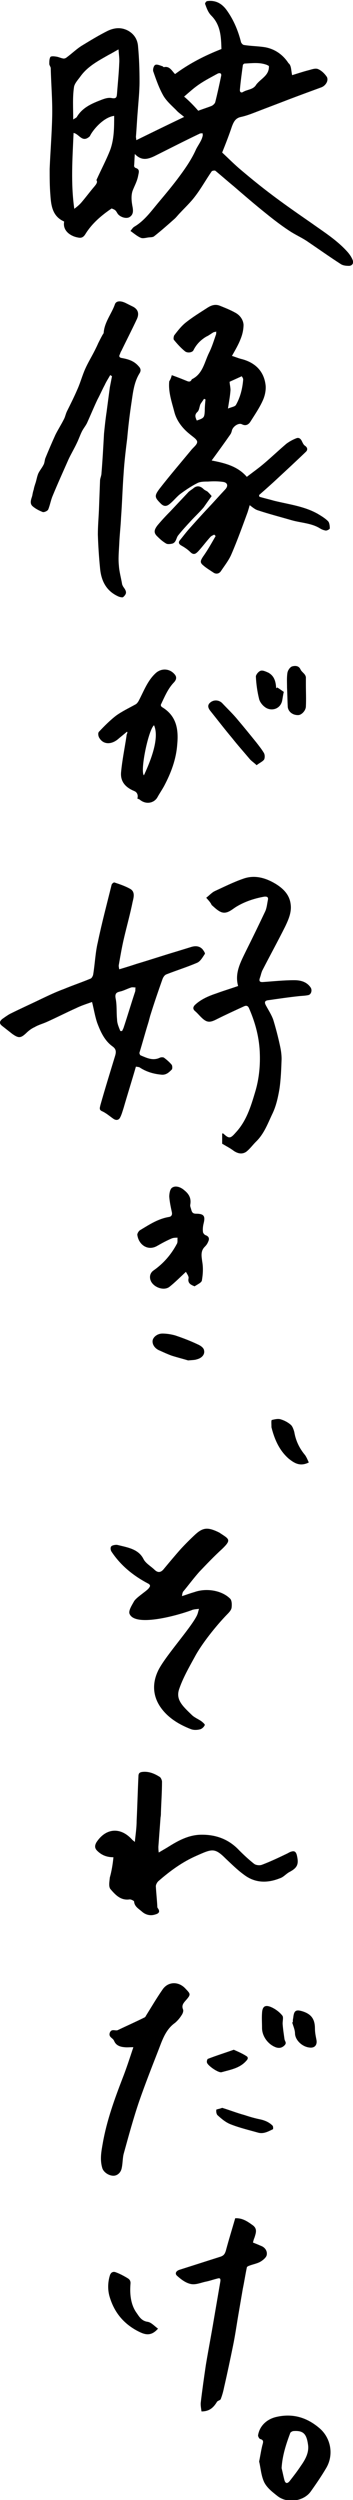
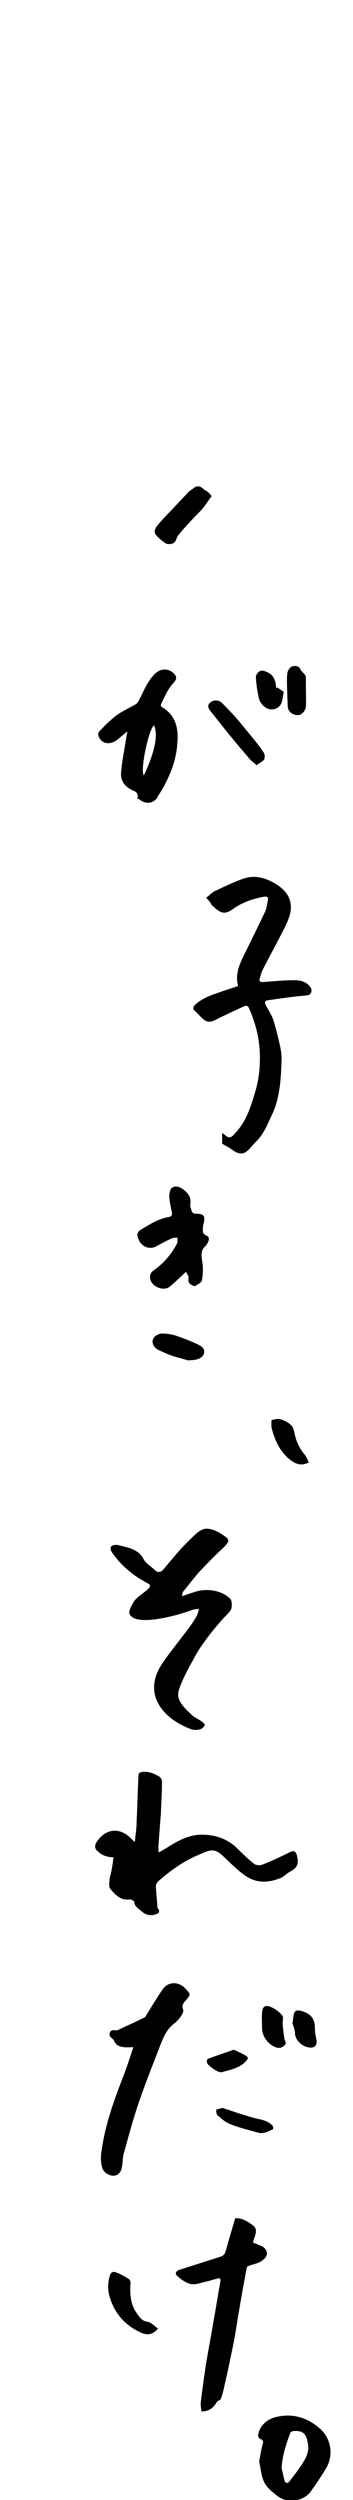
<svg xmlns="http://www.w3.org/2000/svg" viewBox="0 0 97.4 688.4">
-   <path d="M80.6 20.7c1.3-.4 2.8-.9 4.3-1.3.9-.2 2-.7 2.8-.4 1 .4 1.9 1.3 2.5 2.2.5 1-.3 2.3-1.4 2.8-3 1.1-6 2.2-8.9 3.3-3.1 1.2-6.3 2.4-9.4 3.6-1.3.5-2.6 1-4 1.3-1.5.3-2 1.3-2.5 2.6-.8 2.4-1.7 4.7-2.7 7.2 1.5 1.4 3 2.9 4.6 4.3 2.7 2.3 5.5 4.6 8.4 6.8 3.8 2.9 7.7 5.6 11.6 8.3 3.5 2.5 7.2 4.8 10.1 8.1.5.6 1 1.3 1.3 2.1.4.9-.2 1.7-1.2 1.6-.7 0-1.5-.1-2.1-.5-3.1-2-6.2-4.2-9.3-6.3-1.5-1-3.3-1.8-4.8-2.8-2.3-1.5-4.5-3.2-6.6-4.9-3-2.4-5.9-4.9-8.8-7.4-1.7-1.4-3.4-2.9-5.1-4.3-.2-.1-.9 0-1 .2-1.6 2.3-2.9 4.7-4.6 6.9-1.2 1.6-2.7 3-4.1 4.5-.6.6-1.1 1.3-1.7 1.8-1.8 1.6-3.5 3.1-5.4 4.6-.4.4-1.2.3-1.8.4-.6.1-1.4.3-1.9.1-1-.4-1.9-1.2-2.9-1.9.4-.5.7-1 1.1-1.2 2.7-1.6 4.5-4.1 6.5-6.5 2.1-2.5 4.2-5 6.1-7.6 1.7-2.3 3.3-4.7 4.4-7.2.6-1.2 1.5-2.3 1.8-3.6.1-.3 0-.5 0-.8-.3 0-.6 0-.8.1-4.2 2-8.3 4.1-12.5 6.2-1.9.9-3.6 1.3-5.4-.6-.1 1.1-.1 2.2-.2 3.3 0 .2.2.4.3.5 1.4.4 1 1.2.8 2.3-.3 1.5-1 2.7-1.5 4-.5 1.4-.3 3.1 0 4.6.2 1.2.1 2.1-.9 2.7-.9.5-2.5 0-3.2-.9-.2-.3-.4-.7-.6-.9-.3-.3-.6-.4-1.1-.6-2.8 1.9-5.4 4.1-7.2 7-.6 1-1.2 1.2-2.1 1-1.8-.3-4.3-1.7-3.8-4.4-3.2-1.4-3.6-4.3-3.8-7.3-.2-2.4-.2-4.8-.2-7.2.2-4.8.6-9.7.7-14.5.1-4.4-.3-8.8-.4-13.2 0-.4-.4-.8-.4-1.2 0-.7 0-1.4.3-1.9.2-.3 1.1-.2 1.7-.1.6.1 1.2.4 1.8.5.3.1.8-.1 1-.3 1.5-1.1 2.8-2.4 4.3-3.3 2.3-1.4 4.6-2.8 7-4 1.9-.9 3.9-1.1 5.9.1 1.6 1 2.4 2.5 2.5 4.3.3 3.2.4 6.4.4 9.6 0 2.7-.3 5.4-.5 8.2-.2 2.3-.3 4.7-.5 7 0 .2.1.4.1.9 4.5-2.2 8.8-4.3 13.2-6.4-.8-.7-1.6-1.2-2.2-1.9-1.2-1.2-2.6-2.4-3.5-3.9-1.2-2.1-2-4.4-2.8-6.7-.2-.5.1-1.6.5-1.8.4-.3 1.3.1 1.9.3.2 0 .4.3.5.3 1.6-.4 2.2 1 3.1 1.9 3.9-2.9 8.2-5.1 12.8-6.9-.1-3.3-.2-6.6-2.8-9.2-.9-.9-1.3-2.1-1.7-3.2-.1-.2.3-.8.6-.8 2.2-.3 3.9.6 5.2 2.3 2 2.7 3.3 5.8 4.1 9 .1.3.5.8.9.8 1.9.3 3.8.3 5.7.6 2.8.5 5 2.1 6.5 4.4.8.6.7 1.9 1 3.3zM20.3 36.6c-.3 7-.8 13.9.2 20.9.8-.6 1.5-1.2 2-1.8 1.2-1.4 2.3-2.9 3.5-4.3.6-.7 1-1.3.6-1.8 1.3-2.9 2.7-5.5 3.8-8.3 1.1-3 1.1-6.2 1.1-9.4-3.1.4-6.1 4.2-6.7 5.6-2.1 2-2.9-.6-4.5-.9zm-.1-3.7c.6-.4.9-.5 1-.7 1.5-2.5 3.9-3.6 6.5-4.6 1-.4 2.1-.8 3.1-.6 1.5.3 1.4-.5 1.5-1.4.2-2.7.5-5.5.6-8.2.1-1.2-.1-2.4-.2-3.8-1.1.6-1.9 1.1-2.7 1.5-2.8 1.6-5.7 3.1-7.7 5.8-.7 1-1.8 2.1-1.9 3.2-.4 2.8-.2 5.6-.2 8.8zm34.5-2.4c1-.4 2.3-.8 3.6-1.3.5-.2 1-.7 1.1-1.1.6-2.4 1.1-4.7 1.6-7.1.2-.7-.2-1.1-1-.7-1.8 1-3.6 1.9-5.3 3.1-1.3.9-2.5 2-3.9 3.2 1.3 1.1 2.6 2.4 3.9 3.9zm19.5-12.3c-.1-.1-.3-.2-.5-.3-2-.8-4.1-.5-6.2-.4-.2 0-.5.3-.5.5-.3 2.2-.6 4.4-.8 6.6-.1.7.3 1.1.9.7 1.2-.7 2.8-.6 3.6-2 1.3-1.7 3.6-2.5 3.5-5.1zm-26.8 85.1c1.4.5 2.7 1 3.9 1.5.7.3 1.2.5 1.6-.3 0 0 0-.1.1-.1 3-1.5 3.4-4.7 4.7-7.3.8-1.6 1.3-3.3 1.9-5 .1-.2 0-.5.1-.8-.3.1-.6.1-.8.2-.7.4-1.3.9-2 1.2-1.5.9-2.7 2.1-3.5 3.7-.3.7-1.7.9-2.4.3-1.1-.9-2.1-2-3-3.1-.2-.2-.1-1 .1-1.3 1-1.3 2-2.6 3.3-3.6 1.9-1.5 3.9-2.7 5.9-4 1.1-.7 2.2-1 3.4-.5 1.5.6 3 1.2 4.4 2 1.2.7 2 1.9 2.1 3.2 0 1.3-.3 2.7-.8 3.9-.6 1.6-1.5 3.1-2.4 4.7 1 .3 1.9.7 2.8.9 3.7 1 6.1 3.4 6.5 7.3.1 1.3-.2 2.8-.8 4.1-.9 2-2.2 3.9-3.4 5.8-.5.8-1.3 1.3-2.4.7-.9-.4-2.4.6-2.7 1.7-.1.4-.2.8-.5 1.2-1.6 2.3-3.2 4.5-5.1 7.1 3.7.7 7.2 1.6 9.7 4.5 1.7-1.3 3.4-2.5 4.9-3.8 2-1.7 4-3.6 6-5.3.8-.6 1.7-1.1 2.7-1.5.9-.4 1.4.3 1.7 1 .2.4.4.8.7 1 .9.6.8 1.3.2 1.8-2.6 2.5-5.2 4.9-7.9 7.4-1.6 1.5-3.2 2.9-4.9 4.4 0 .2 0 .3.1.5 1.4.4 2.7.7 4.1 1.1 4.1 1 8.3 1.5 12 3.6 1 .6 2 1.2 2.8 2 .4.4.5 1.3.5 2 0 .2-.7.6-1.1.6-.6-.1-1.1-.3-1.6-.6-2.4-1.5-5.3-1.5-8-2.3-3.1-.9-6.2-1.7-9.2-2.7-.7-.2-1.4-.8-2.2-1.4-.2.7-.4 1.4-.6 2-1.4 3.8-2.8 7.7-4.4 11.4-.7 1.7-1.9 3.2-2.9 4.7-.5.8-1.4 1-2.2.4-.9-.6-1.9-1.2-2.7-1.9-1-.8-.8-1.3-.1-2.4 1.3-1.8 2.4-3.8 3.5-5.7l-.4-.4c-.3.2-.7.3-1 .6-1.2 1.3-2.2 2.7-3.4 4-.6.6-1.2 1.2-2.2.2-.7-.7-1.6-1.3-2.5-1.8-.7-.4-.8-.9-.4-1.4.9-1.1 1.8-2.3 2.7-3.3 1.7-1.9 3.4-3.8 5.2-5.7 1.6-1.7 3.1-3.4 4.7-5.1.8-.9.6-1.8-.6-2-1.4-.2-2.8-.2-4.2-.1-1 0-2.1 0-2.9.4-1.6.8-3.1 1.8-4.6 2.9-1.1.8-1.9 1.9-3 2.8-.8.7-1.6.9-2.5 0-1.7-1.7-1.9-2.1-.4-4.1 2.8-3.6 5.8-7.1 8.7-10.6.6-.8 1.8-1.6 1.7-2.4-.1-.7-1.3-1.4-2.1-2.1-2-1.6-3.6-3.7-4.2-6.1-.7-2.7-1.7-5.5-1.4-8.4.3-.5.5-.9.7-1.7zm15.5 9.2c.9-.4 1.9-.5 2.2-1 1.2-2.1 1.8-4.5 2-7 0-.3-.2-.6-.4-.9l-3.3 1.5c-.1 0 0 .4 0 .6.1.6.2 1.2.2 1.7-.1 1.6-.4 3.1-.7 5.1zm-8.6 3.3c2-.7 2.1-.8 2.2-2.7 0-1 .1-2.1.2-3.1-.1-.1-.3-.1-.4-.2-.3.5-.7 1-1 1.5-.3.7-.3 1.6-.8 2.1-.9.8-.6 1.5-.2 2.4zM37.5 293.7c-1.1 3.8-2.3 7.6-3.4 11.4-.3.9-.5 1.7-.9 2.5-.4.9-1.2 1-2 .4-1-.7-1.9-1.5-3-2-1-.4-.6-1.1-.5-1.7 1.3-4.6 2.7-9.1 4.1-13.7.3-1.1.2-1.8-.8-2.5-2.2-1.6-3.3-4.1-4.2-6.5-.6-1.8-.9-3.7-1.4-5.7-1.4.5-3 1-4.4 1.7-2.7 1.2-5.4 2.6-8.1 3.8-1.1.5-2.3.8-3.3 1.4-.9.4-1.7 1-2.4 1.7-1.5 1.4-2.1 1.4-3.8.2-.9-.7-1.9-1.5-2.8-2.2-.9-.7-.7-1.3 0-1.9.7-.5 1.4-1 2.1-1.4 2.8-1.4 5.7-2.7 8.6-4.1 2.1-1 4.2-2 6.4-2.8 2.4-1 4.8-1.8 7.2-2.8.4-.1.7-.7.8-1.1.5-3 .6-6.1 1.3-9 1.1-5.3 2.5-10.5 3.8-15.8.1-.3.6-.7.8-.6 1.5.5 3 1 4.4 1.8 1.3.8.9 2.3.6 3.5-.7 3.5-1.7 7-2.5 10.5-.5 2.2-.9 4.5-1.3 6.8-.1.4 0 .7.1 1.3 1.7-.5 3.3-1 4.8-1.5 3.7-1.1 7.3-2.3 11-3.4l3.9-1.2c1.2-.4 2.4-.4 3.3.6.3.4.8 1.1.6 1.3-.6.9-1.2 2-2.1 2.4-2.8 1.2-5.7 2.1-8.5 3.2-.5.2-.9.8-1.1 1.4-1.1 3.1-2.2 6.3-3.2 9.5-.3.9-.5 1.9-.8 2.8-.8 2.6-1.5 5.2-2.3 7.8-.1.2.1.7.3.8 1.7.7 3.4 1.6 5.4.6.3-.1.7-.1 1 0 .8.6 1.5 1.2 2.1 1.9.3.3.3 1.2.1 1.4-.8.8-1.6 1.6-3 1.4-2.1-.2-4.1-.8-5.9-2-.2-.1-.4-.1-1-.2zm-4.3-9.8h.5c.1-.3.3-.6.4-.9 1.1-3.3 2.1-6.7 3.2-10 .1-.3 0-.7.1-1.1-.4 0-.9-.1-1.2 0-.9.3-1.7.7-2.6 1-1.1.3-2 .3-1.7 2 .4 1.9.2 3.9.4 5.8 0 1.1.5 2.2.9 3.2zm-2.8-180.6c-.5.9-1.1 1.8-1.5 2.7-.7 1.3-1.3 2.7-2 4-1 2.1-1.9 4.3-2.9 6.5-.4.8-1 1.5-1.4 2.3-.5 1-.9 2.2-1.4 3.2-.7 1.5-1.6 3-2.3 4.5-1.5 3.4-3 6.7-4.4 10.1-.5 1.2-.7 2.5-1.2 3.7-.2.4-1.1.8-1.5.7-1-.4-2-.9-2.8-1.6-.9-.8-.4-1.9-.1-2.9.1-.6.2-1.1.4-1.7.1-.6.3-1.2.5-1.8.3-.9.4-1.8.8-2.7.4-.8 1-1.5 1.4-2.3.3-.5.3-1.2.5-1.8.9-2.2 1.8-4.3 2.8-6.5.7-1.4 1.6-2.8 2.3-4.2.4-.7.5-1.5.9-2.3 1-2 2-4 2.9-6.1.8-1.8 1.3-3.7 2.1-5.5.8-1.8 1.8-3.4 2.7-5.2.3-.6.6-1.2.9-1.9.4-.8.8-1.6 1.2-2.3.1-.2.3-.4.3-.5.2-3 2.2-5.3 3.1-7.9.3-.9 1.4-1.1 2.9-.4l1.8.9c1.6.7 2.1 1.9 1.4 3.5-1.4 3-2.9 5.9-4.3 8.8-.2.3-.3.6-.4.9-.4.7-.1 1 .6 1.1 1.7.3 3.3.8 4.5 2.2.6.6.8 1.2.3 2-1.5 2.4-1.8 5.2-2.2 7.9-.5 3.3-.9 6.6-1.2 10-.4 3.2-.8 6.5-1 9.8-.3 4-.4 8-.7 12-.1 2.4-.4 4.8-.5 7.3-.1 2-.3 4-.1 5.9.1 1.7.6 3.4.9 5.2.1.3.2.5.4.8.9 1.2.9 1.8-.1 2.7-.2.2-.9 0-1.2-.1-3.5-1.5-4.9-4.4-5.2-7.9-.3-3-.5-6.1-.6-9.2 0-2.3.2-4.5.3-6.8.1-2.7.2-5.3.3-8 0-.7.4-1.4.4-2.1.3-3.6.5-7.3.7-10.9.2-2 .4-3.9.7-5.9.3-2.3.6-4.5.9-6.8.2-1 .4-2.1.6-3.1-.3-.2-.4-.3-.5-.3z" />
  <path d="M56.9 247.2c.8-.6 1.5-1.4 2.3-1.8 2.6-1.2 5.2-2.5 7.8-3.4 3.2-1.2 6.3-.3 9.1 1.4 2.1 1.3 3.8 3 4.1 5.6.3 2.2-.6 4.2-1.5 6.1-2 4-4.2 8-6.2 11.9-.4.7-.5 1.5-.8 2.3-.3.9 0 1.2 1 1.1 2.8-.2 5.6-.5 8.5-.5 1.7 0 3.4.4 4.5 2 .5.7.2 1.9-.6 2.1-.9.2-1.8.2-2.7.3-2.8.3-5.5.7-8.3 1.1-1.1.1-1.2.6-.7 1.5.7 1.3 1.5 2.5 2 3.9.7 2.3 1.3 4.6 1.8 6.9.3 1.3.5 2.6.5 3.9-.1 2.8-.2 5.6-.6 8.3-.4 2.3-.9 4.6-1.9 6.7-1.3 2.7-2.3 5.6-4.6 7.8-.9.9-1.6 1.9-2.6 2.7-1.1.8-2.3.6-3.5-.2-.9-.7-1.9-1.2-2.9-1.8-.1-.1-.3-.1-.3-.2v-2.8c.2 0 .3 0 .4.1 1.5 1.4 1.9 1.3 3.3-.3 3-3.2 4.2-7.2 5.4-11.2 1-3.3 1.4-6.8 1.3-10.3-.1-4.5-1.2-8.7-3-12.8-.4-.9-1-.7-1.6-.4-2.4 1.1-4.8 2.2-7.2 3.4-2.1 1.1-2.9 1-4.5-.6-.5-.5-1-1.1-1.6-1.6-.7-.6-.5-1.2 0-1.7 1.7-1.6 3.9-2.5 6-3.2 1.9-.7 3.9-1.3 5.9-2-1-3.6.7-6.6 2.2-9.7 1.8-3.6 3.6-7.3 5.3-10.9.4-.9.5-2 .7-3 .2-.8-.1-1.1-1-1-2.8.5-5.5 1.4-7.9 2.9-1.2.8-2.5 2-4.1 1.3-.9-.4-1.7-1.2-2.5-1.9-.3-.7-.8-1.2-1.5-2zM31.3 511.4c-1.9 0-3.3-.6-4.5-1.8-.7-.7-.7-1.4-.2-2.3 2.6-4 6.7-4.3 9.9-.7.2.2.4.3.7.6.2-2 .5-3.9.5-5.8.2-4.1.3-8.2.5-12.3 0-.8.3-1.1 1.1-1.2 1.8-.2 3.4.5 4.8 1.4.3.2.6.9.6 1.3 0 2.8-.2 5.6-.3 8.5 0 .4 0 .8-.1 1.3l-.6 8.1c0 .4 0 .9.1 1.6 1-.6 1.9-1.1 2.7-1.6 2.7-1.7 5.5-3.2 8.8-3.3 4.2-.1 7.8 1.2 10.7 4.3 1.3 1.3 2.7 2.6 4.1 3.7.5.4 1.5.5 2.1.3 2.4-.9 4.7-2 7-3.1.4-.2.7-.4 1-.5.9-.3 1.4-.2 1.7.9.6 2.5.2 3.5-2.1 4.7-.9.5-1.6 1.4-2.6 1.7-3.5 1.4-6.9 1.3-9.9-1-1.8-1.3-3.4-2.9-5-4.4-3.1-3.1-3.8-2.7-8.1-.8-3.9 1.7-7.3 4.2-10.4 6.9-.4.3-.8 1-.8 1.5.1 1.8.3 3.6.4 5.4 0 .3 0 .5.2.7.8 1.2-.2 1.5-.9 1.7-1.3.4-2.6 0-3.5-.8-.9-.8-2.1-1.4-2.2-2.8 0-.2-.8-.6-1.2-.6-2.5.4-4-1.3-5.3-2.8-.6-.7-.3-2.1-.2-3.2.5-1.8.8-3.6 1-5.6zm18.9-71.9c1.3-.4 2.3-.8 3.4-1.1 3.3-1.2 7.6-.5 9.9 1.8.5.5.5 1.7.4 2.5-.1.7-.8 1.4-1.3 1.9-3 3.1-7 8.1-8.9 11.7-1.6 2.9-3.3 5.9-4.3 8.9-.9 2.8.9 4.5 3.5 7 .7.7 1.7 1.1 2.6 1.7.4.3 1.1.9 1 1.1-.2.5-.8 1.1-1.4 1.2-.8.2-1.8.2-2.5-.1-3.6-1.4-6.6-3.4-8.5-6.3-2-3.1-2-6.4-.6-9.5 1.6-3.7 9-11.8 10.8-15.4.3-.6.4-1.2.6-1.9-.7.1-1.5.1-2.1.4-5 1.8-15.4 4.4-17 1.1-.5-.9.6-2.5 1.2-3.6.6-1 3-2.5 3.9-3.4.6-.7.8-1.1-.3-1.6-4.1-2.2-7.4-5-9.8-8.6-.3-.4-.4-1.2-.1-1.5.2-.3 1.2-.5 1.7-.4 2.8.7 5.8 1.1 7.2 3.9.6 1.2 2.1 2 3.1 3 1.1 1 1.9.5 2.6-.4 1.5-1.8 3-3.6 4.6-5.4 1.3-1.4 2.6-2.7 4-4 2.1-1.9 3.4-2 6.2-.7.1.1.3.1.4.2 2.7 1.8 3.5 1.9.8 4.5-2.2 2-4.3 4.2-6.3 6.3-1.6 1.8-3 3.7-4.5 5.5-.2.4-.2.7-.3 1.2zM36.8 563.7c-1 0-1.8.1-2.5 0-1.2-.1-2.3-.5-2.8-1.7 0-.1-.1-.1-.1-.2-.4-.7-1.5-.9-1.1-2.1.5-1.2 1.5-.4 2.2-.7 2.5-1.2 5-2.3 7.4-3.5.2-.1.3-.3.4-.5 1.5-2.4 2.9-4.8 4.5-7.1 1.5-2.3 4.4-2.4 6.3-.4 1.5 1.6 1.7 1.6 0 3.5-.6.7-1 1.3-.6 2.3.2.4-.1 1.2-.4 1.6-.5.8-1.1 1.5-1.8 2.1-2.7 1.9-3.6 5-4.7 7.8-1.8 4.6-3.6 9.2-5.2 13.8-1.6 4.7-2.9 9.5-4.2 14.2-.4 1.3-.3 2.7-.6 4.1-.2 1.3-1.2 2.2-2.3 2.2-1.3 0-2.8-1-3.1-2.2-.7-2.4-.2-4.7.2-7 1.1-6.1 3.2-11.9 5.4-17.6 1.1-2.8 2-5.6 3-8.6zM55.6 664c-.1-.8-.3-1.7-.2-2.5.4-3.4.9-6.9 1.4-10.3.7-4.2 1.5-8.3 2.2-12.5l1.8-10.5c.1-.8-.1-1-.8-.8-1.2.3-2.3.7-3.4.9-1.3.3-2.7.9-4 .6-1.4-.3-2.7-1.3-3.8-2.3-.6-.6-.2-1.3.7-1.6 3.8-1.2 7.5-2.4 11.3-3.6.9-.3 1.2-.7 1.5-1.6.8-3 1.7-5.9 2.6-9 2-.1 3.4.9 4.8 1.9 1.4 1 .9 2.2.5 3.5-.2.4-.3.9-.4 1.3.8.3 1.5.6 2.2.9 1.1.4 1.8 1.4 1.6 2.5-.1.7-1.1 1.5-1.8 1.9-.9.5-2.1.7-3.1 1.1-.3.1-.6.3-.6.5-.4 1.9-.7 3.9-1.1 5.8-.4 2.3-.8 4.7-1.2 7-.5 2.9-.9 5.8-1.5 8.7-.8 3.9-1.6 7.7-2.5 11.6-.2 1-.5 2.1-.9 3.1-.1.3-.7.4-1 .7-.9 1.5-2 2.7-4.3 2.7zM35 201.5c-.8.7-1.6 1.3-2.4 2-1.9 1.6-4.2 1.6-5.3-.5-.2-.4-.3-1.2 0-1.5 1.5-1.6 3.1-3.2 4.8-4.5 1.7-1.2 3.6-2.1 5.4-3.1.3-.2.5-.5.7-.8 1.4-2.6 2.4-5.5 4.6-7.6 1.6-1.6 4-1.5 5.4.2.7.8.4 1.6-.3 2.3-1.6 1.7-2.5 3.9-3.5 6-.1.2.1.6.3.7 4 2.4 4.6 6.1 4.2 10.3-.3 4.1-1.7 7.8-3.6 11.4-.6 1.1-1.3 2.1-1.9 3.2-.9 1.5-3 2-4.7.7-.2-.2-.5-.3-.8-.4.3-1-.1-1.8-.9-2.1-2.4-1-3.8-2.6-3.6-5.1.3-3.3 1-6.7 1.5-10 0-.3.1-.6.2-.8.1-.3 0-.4-.1-.4zm4.7 12c3-6.4 4-11.1 2.8-13.8-1.5 1.1-3.9 12.5-2.8 13.8zm11.6 136.7c-1.6 1.5-3 2.9-4.5 4.1-1.6 1.3-4.7.1-5.3-1.9-.3-1 0-2 .9-2.6 2.7-1.9 4.8-4.3 6.4-7.3.3-.5.1-1.2.2-1.7-.5 0-1.1 0-1.6.2-1.4.6-2.7 1.3-4.1 2.1-2.5 1.4-5-.3-5.4-3-.1-.4.4-1.2.8-1.4 2.5-1.5 4.9-3.1 7.9-3.6.7-.1 1-.6.8-1.4-.3-1.4-.6-2.8-.7-4.2 0-.8.2-2 .7-2.4 1-.8 2.5-.2 3.4.6 1.4 1.1 2 2.3 1.7 4-.1.5.2 1 .3 1.5.2.7.5 1 1.3 1 2.1 0 2.6.6 2.1 2.6-.2.8-.3 1.6-.2 2.4 0 .3.4.8.7.9 1.1.4 1.1 1.1.7 1.9-.2.5-.5.9-.9 1.3-1.2 1.2-.9 2.6-.7 4.1.3 1.7.2 3.5-.1 5.2-.1.6-1.3 1.1-2 1.6-1-.4-1.9-.8-1.7-2.1.2-.6-.4-1.3-.7-1.9zm20.2 327.6c.4-2 .6-3.5 1-4.9.2-.7.1-1.1-.7-1.3-.3-.1-.6-.7-.6-1 .4-2.6 2.4-4.5 5.1-5.1 4.4-1 8.2.1 11.6 2.9 3.4 2.7 4.3 7.5 2.1 11.2-1.3 2.2-2.8 4.4-4.3 6.5-1.9 2.6-6.3 3.3-9 1.3-1.4-1.1-3-2.3-3.8-3.9-.9-1.9-1-4.2-1.4-5.7zm6.2 1.8c.3 1.2.5 2.3.8 3.4.3.9.8.9 1.4.2 1.1-1.4 2.1-2.7 3.1-4.2 1.2-1.7 2.3-3.6 2-5.8-.4-2.9-1.2-4-4-3.8-.3 0-.8.3-.9.5-1.2 3.2-2.2 6.3-2.4 9.7zm-19.3-543c-.8 1.1-1.5 2.1-2.2 3.1-1.1 1.3-2.3 2.4-3.5 3.7-1.2 1.3-2.5 2.7-3.6 4.1-.5.7-.5 1.9-1.6 2.2-.5.1-1.2.2-1.6 0-.9-.5-1.7-1.2-2.4-1.9-1.1-1-1.1-1.8 0-3.2 1.1-1.3 2.2-2.5 3.4-3.7 1.6-1.7 3.3-3.5 4.9-5.2.4-.5 1-.8 1.5-1.2 1-.9 2-.7 2.9.2.3.3.7.4 1.1.7.3.3.7.7 1.1 1.2zM43.6 641.2c-2.1 2.4-3.9 1.6-6.1.4-3.7-2.1-6-5.1-7.2-9-.6-1.9-.6-4 0-6 .3-1 1-1.2 1.7-.9 1.1.4 2.2 1 3.2 1.6.5.3.9.7.8 1.6-.2 2.6 0 5.4 1.5 7.7.8 1.1 1.4 2.4 3.1 2.7 1.1.1 2 1.2 3 1.9zm27.2-430.5c-.7-.7-1.4-1.1-1.9-1.7-1.6-1.9-3.3-3.8-4.8-5.7-2.1-2.5-4.1-5.1-6.1-7.6-.7-.9-.8-1.7.2-2.4s2.3-.5 3.1.3c1.4 1.5 3 3 4.3 4.6 1.7 2 3.4 4.1 5.1 6.2.7.9 1.5 1.9 2.1 2.9.3.5.3 1.3.1 1.8-.4.6-1.2.9-2.1 1.6zM51.9 374.6c-1.3-.4-2.9-.8-4.5-1.3-1.1-.4-2.2-.9-3.3-1.4-1.3-.5-2.1-1.6-2-2.7.1-1 1.3-2 2.7-2 1.2 0 2.4.2 3.5.5 2.1.7 4.2 1.5 6.3 2.5.7.3 1.6.9 1.7 1.6.3 1.2-.7 2.2-2 2.5-.5.2-1.3.2-2.4.3zm33.3 28.1c-2.4 1.2-4 .2-5.6-1.1-2.6-2.3-3.9-5.4-4.7-8.6v-.3c0-.6-.1-1.6.1-1.7.8-.2 1.7-.4 2.4-.2 1 .3 2 .8 2.8 1.5.5.4.8 1.3 1 2 .4 2.4 1.4 4.5 3 6.4.4.6.7 1.3 1 2zm-6-213.3c0-1.4-.1-2.8.1-4.1.1-.7.7-1.6 1.3-1.8.7-.2 1.8-.3 2.3.8.4.9 1.6 1.3 1.5 2.5v1.7c0 2 .1 4 0 6 0 1.1-1.1 2.3-2 2.4-1.5.1-2.8-.8-3-2.2-.1-1.8-.1-3.5-.2-5.3zm-2.7-.1c.7.4 1.3.9 1.8 1.2-.2.9-.3 1.6-.4 2.2-.4 2.6-3.1 3.3-4.8 2-.7-.5-1.4-1.4-1.6-2.2-.5-2-.8-4.1-.9-6.2 0-.5.7-1.4 1.3-1.6.6-.2 1.4.2 2.1.5 1.7.9 2.1 2.5 2.2 4.3 0 0 .2-.1.3-.2zm-4.2 369.1c0-1.4-.1-2.7 0-4.1.1-2 1-2.3 2.6-1.6 1.1.5 2.2 1.3 3 2.3.4.5 0 1.6.1 2.5.1 1.3.3 2.6.5 4 .1.6.7 1 0 1.7s-1.4.8-2.2.6c-2.2-.7-4-3-4-5.4zm-11 22c2 .6 4 1.4 6.2 2 1.5.5 2.9.9 4.4 1.2 1.3.3 2.4.8 3.3 1.7.2.2.2.9.1 1-1.3.6-2.6 1.4-4.2.9-2.5-.7-5-1.3-7.3-2.2-1.4-.5-2.6-1.5-3.7-2.5-.4-.3-.5-1.1-.4-1.6 0-.1.9-.2 1.6-.5zm19.5-23.6c0-.4 0-.8.1-1.1.2-2.1.7-2.5 2.8-1.8 2.3.8 3.2 2.2 3.2 4.7 0 1 .2 2 .4 3 .3 1.4-.4 2.4-1.9 2.2-2-.2-3.9-2-4-3.8 0-1.1-.5-2.1-.8-3.2.1.1.2.1.2 0zm-16.3 7.6c1.1.5 2.3 1 3.4 1.7.6.3.6.8.1 1.3-1.8 2.1-4.4 2.5-6.9 3.2-.9.2-3.9-1.9-4-2.7-.1-.3.1-1 .3-1 2.3-.9 4.6-1.6 7.1-2.5z" />
</svg>